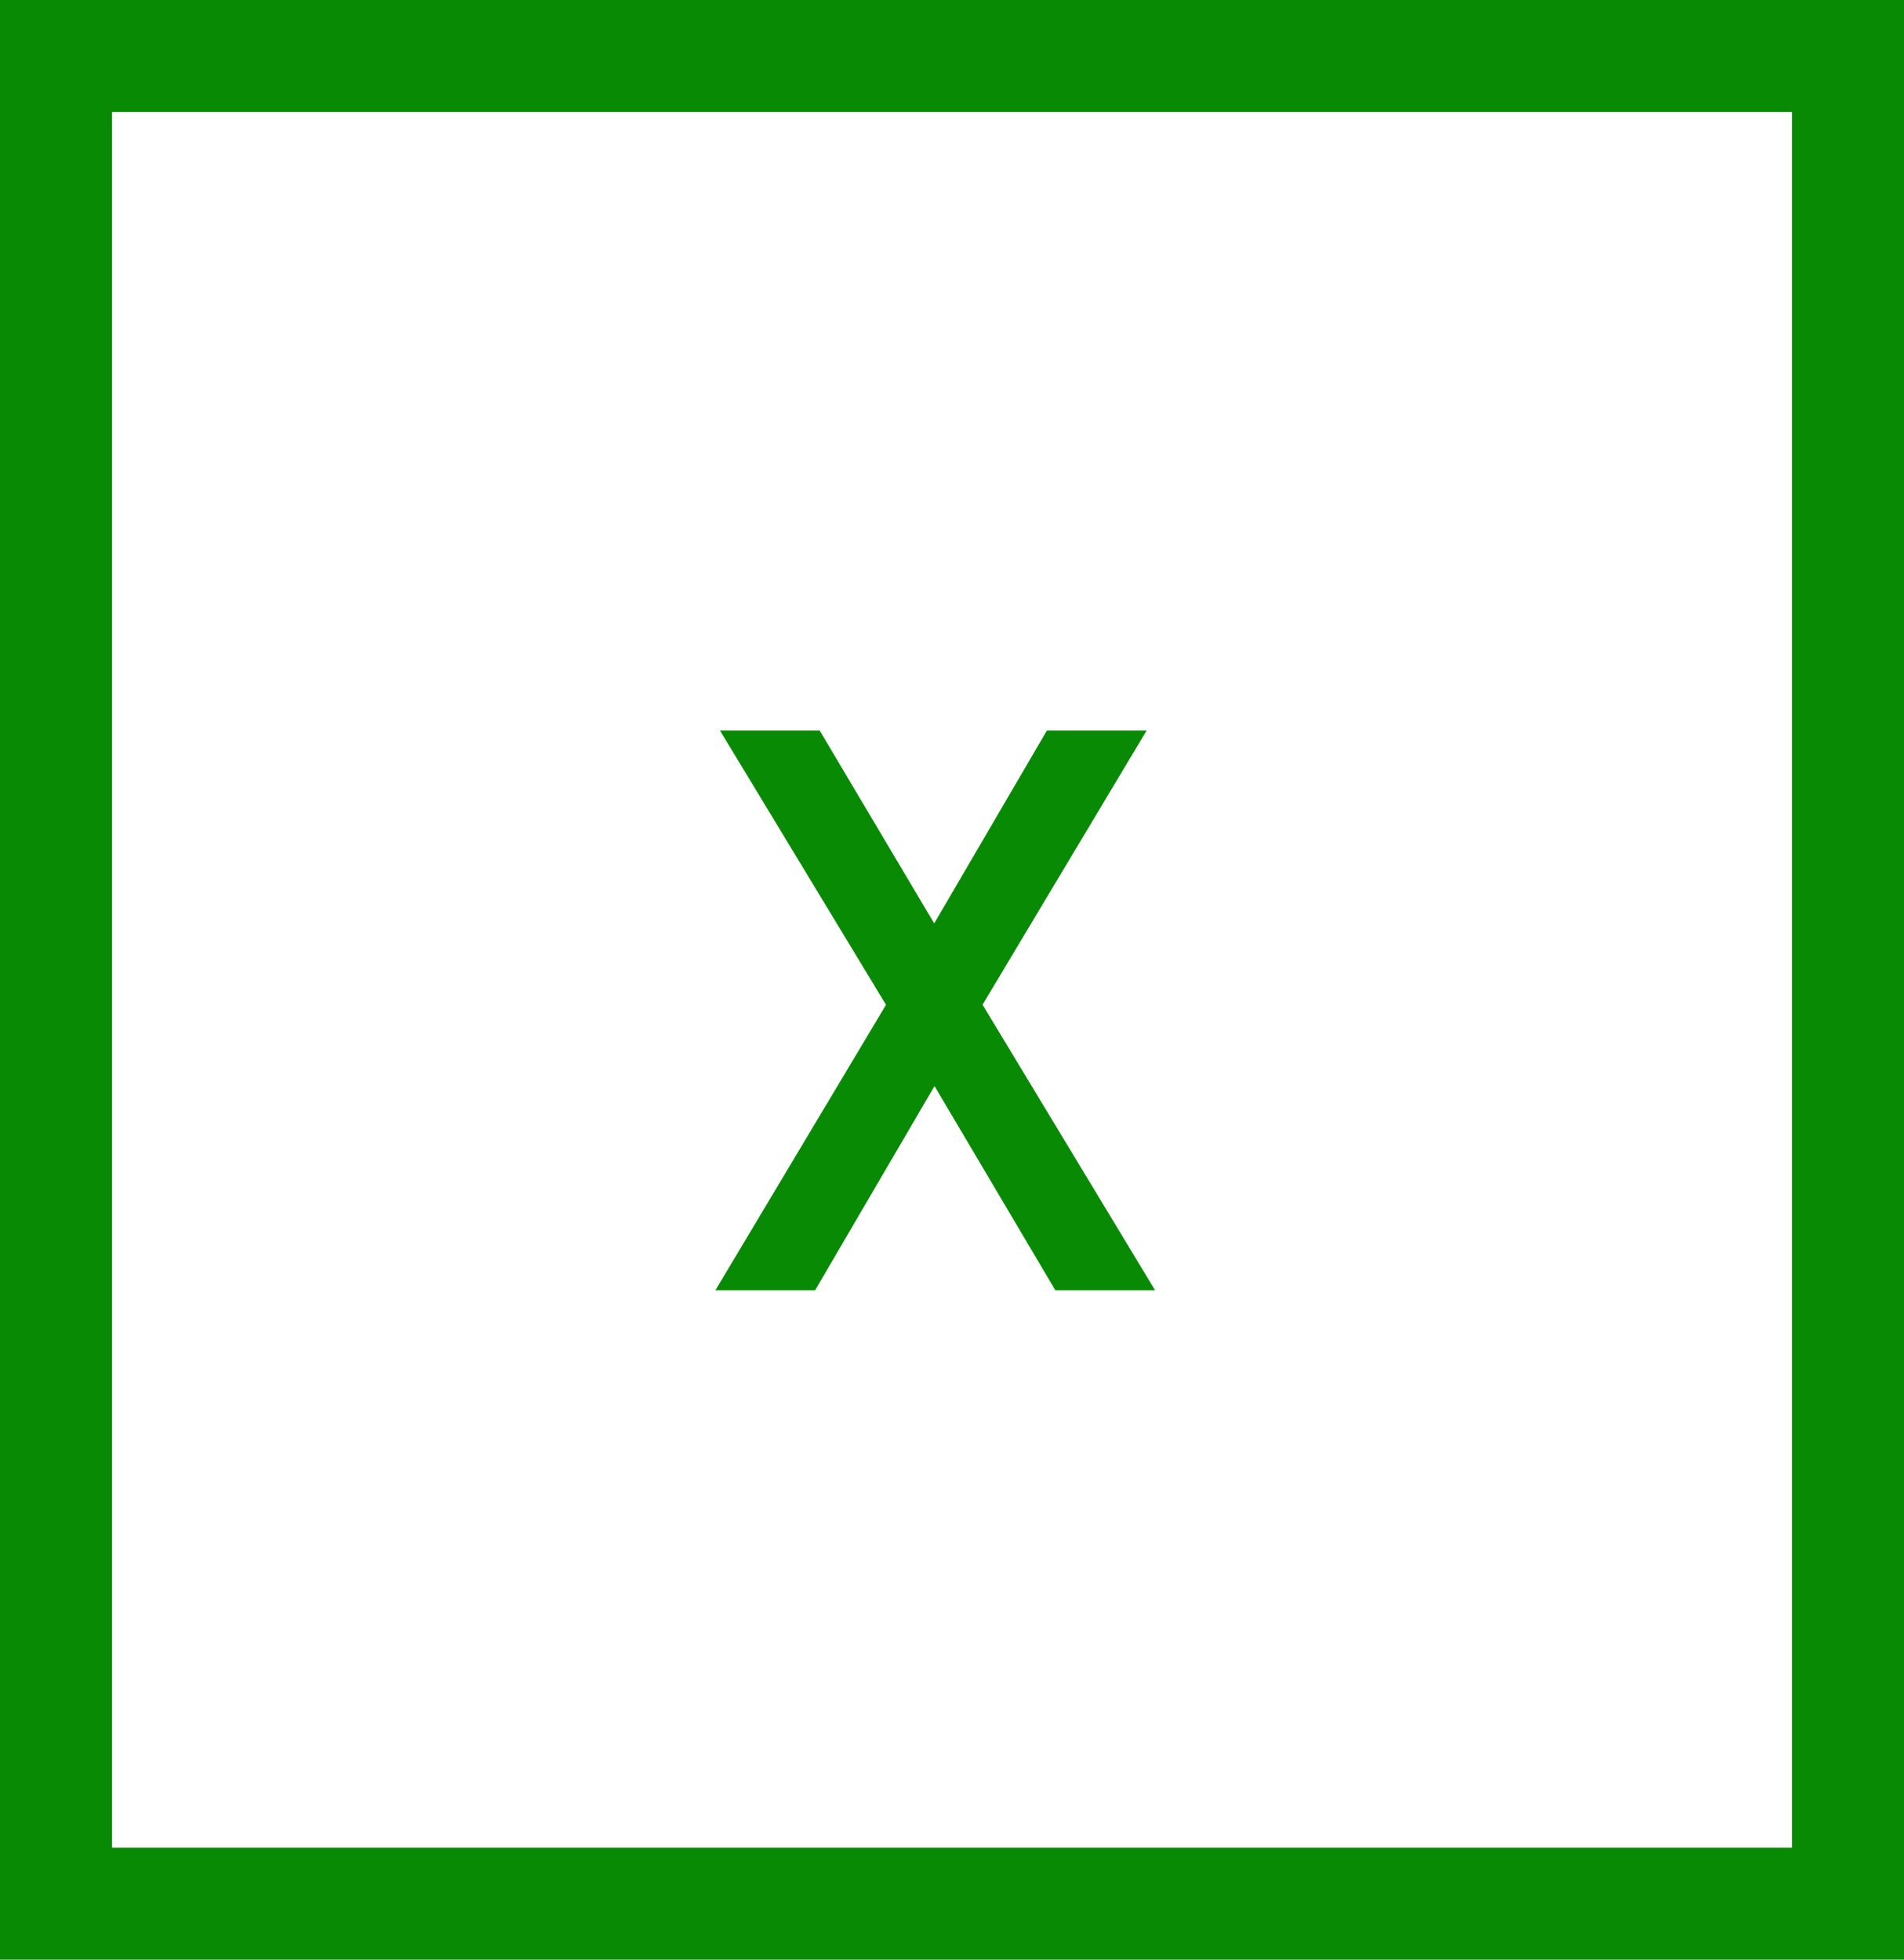
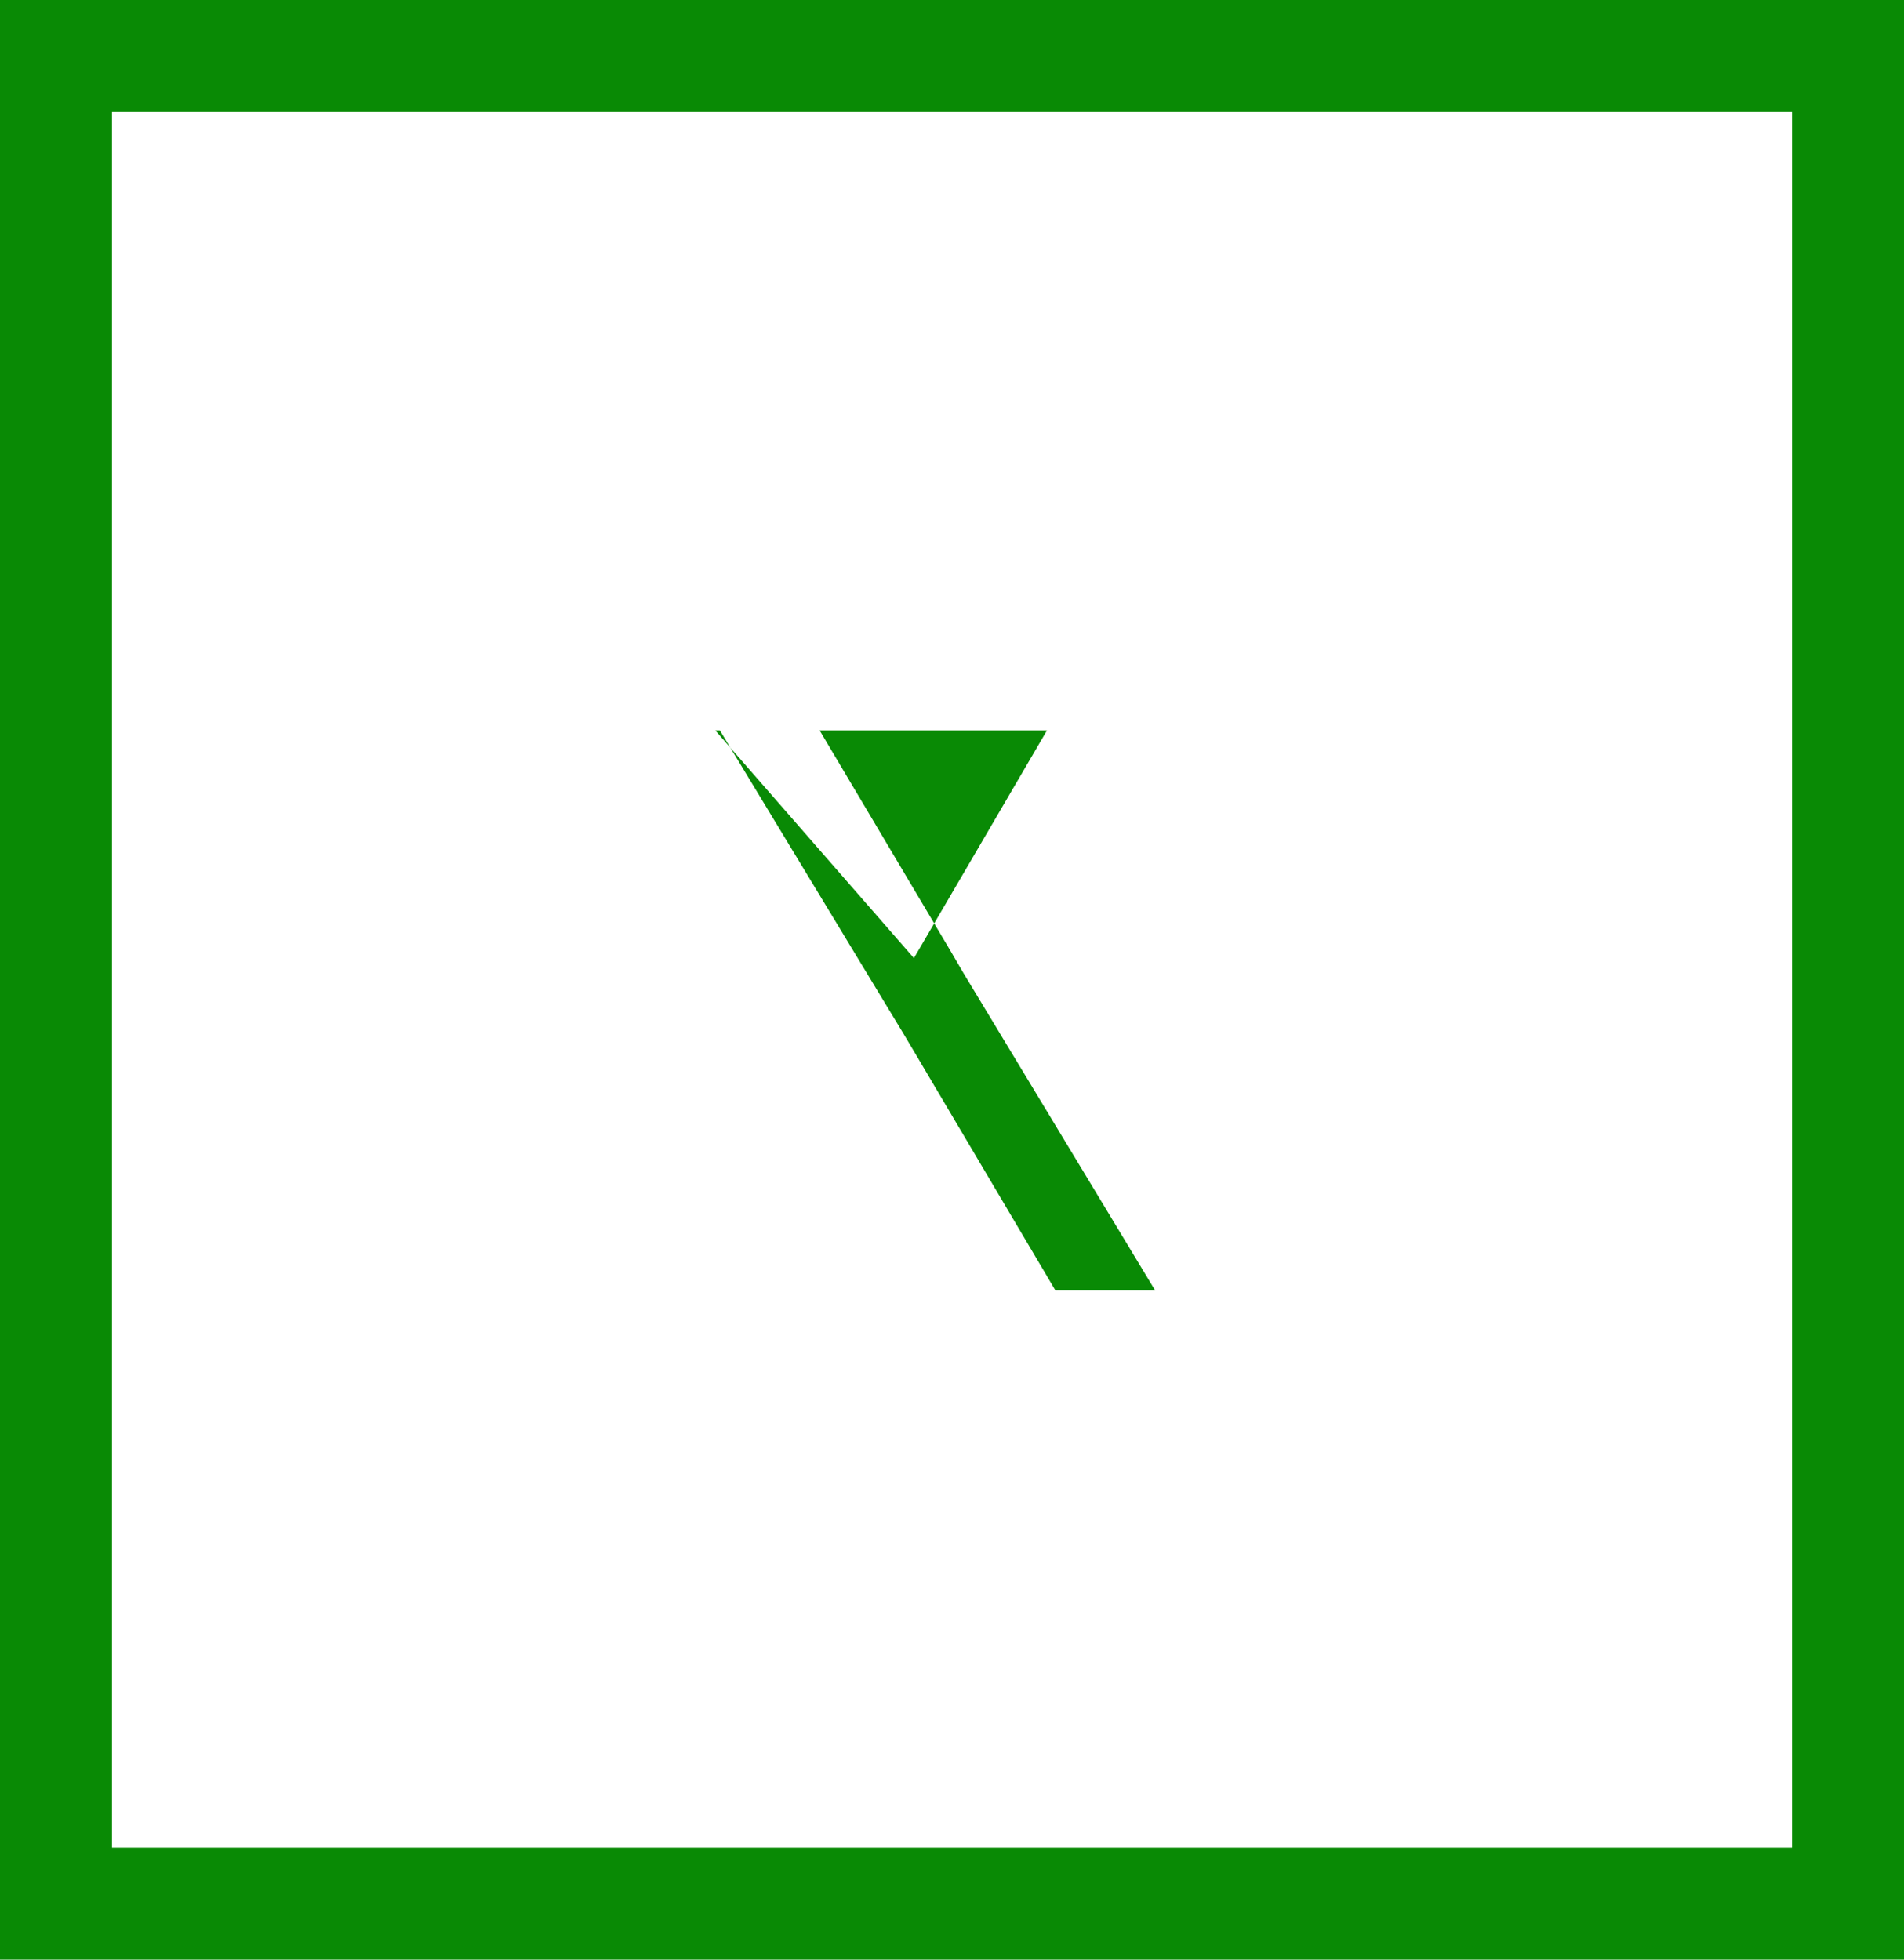
<svg xmlns="http://www.w3.org/2000/svg" width="34" height="35" viewBox="0 0 34 35">
  <g id="グループ_14978" data-name="グループ 14978" transform="translate(-0.171)">
    <g id="長方形_5662" data-name="長方形 5662" transform="translate(0.171)" fill="#fff" stroke="#098a05" stroke-width="2">
-       <rect width="34" height="35" stroke="none" />
      <rect x="1" y="1" width="32" height="33" fill="none" />
    </g>
-     <path id="パス_24473" data-name="パス 24473" d="M3.616-2.054l-.2-.337L.136-7.81H1.917L4.248-3.883l.241.413L7.907,2.189H6.126ZM3.6-3.745,5.975-7.81H7.756L4.448-2.281,1.835,2.189H.054Z" transform="translate(12.891 20.857)" fill="#098a05" />
+     <path id="パス_24473" data-name="パス 24473" d="M3.616-2.054l-.2-.337L.136-7.81H1.917L4.248-3.883l.241.413L7.907,2.189H6.126ZM3.6-3.745,5.975-7.81H7.756H.054Z" transform="translate(12.891 20.857)" fill="#098a05" />
  </g>
</svg>